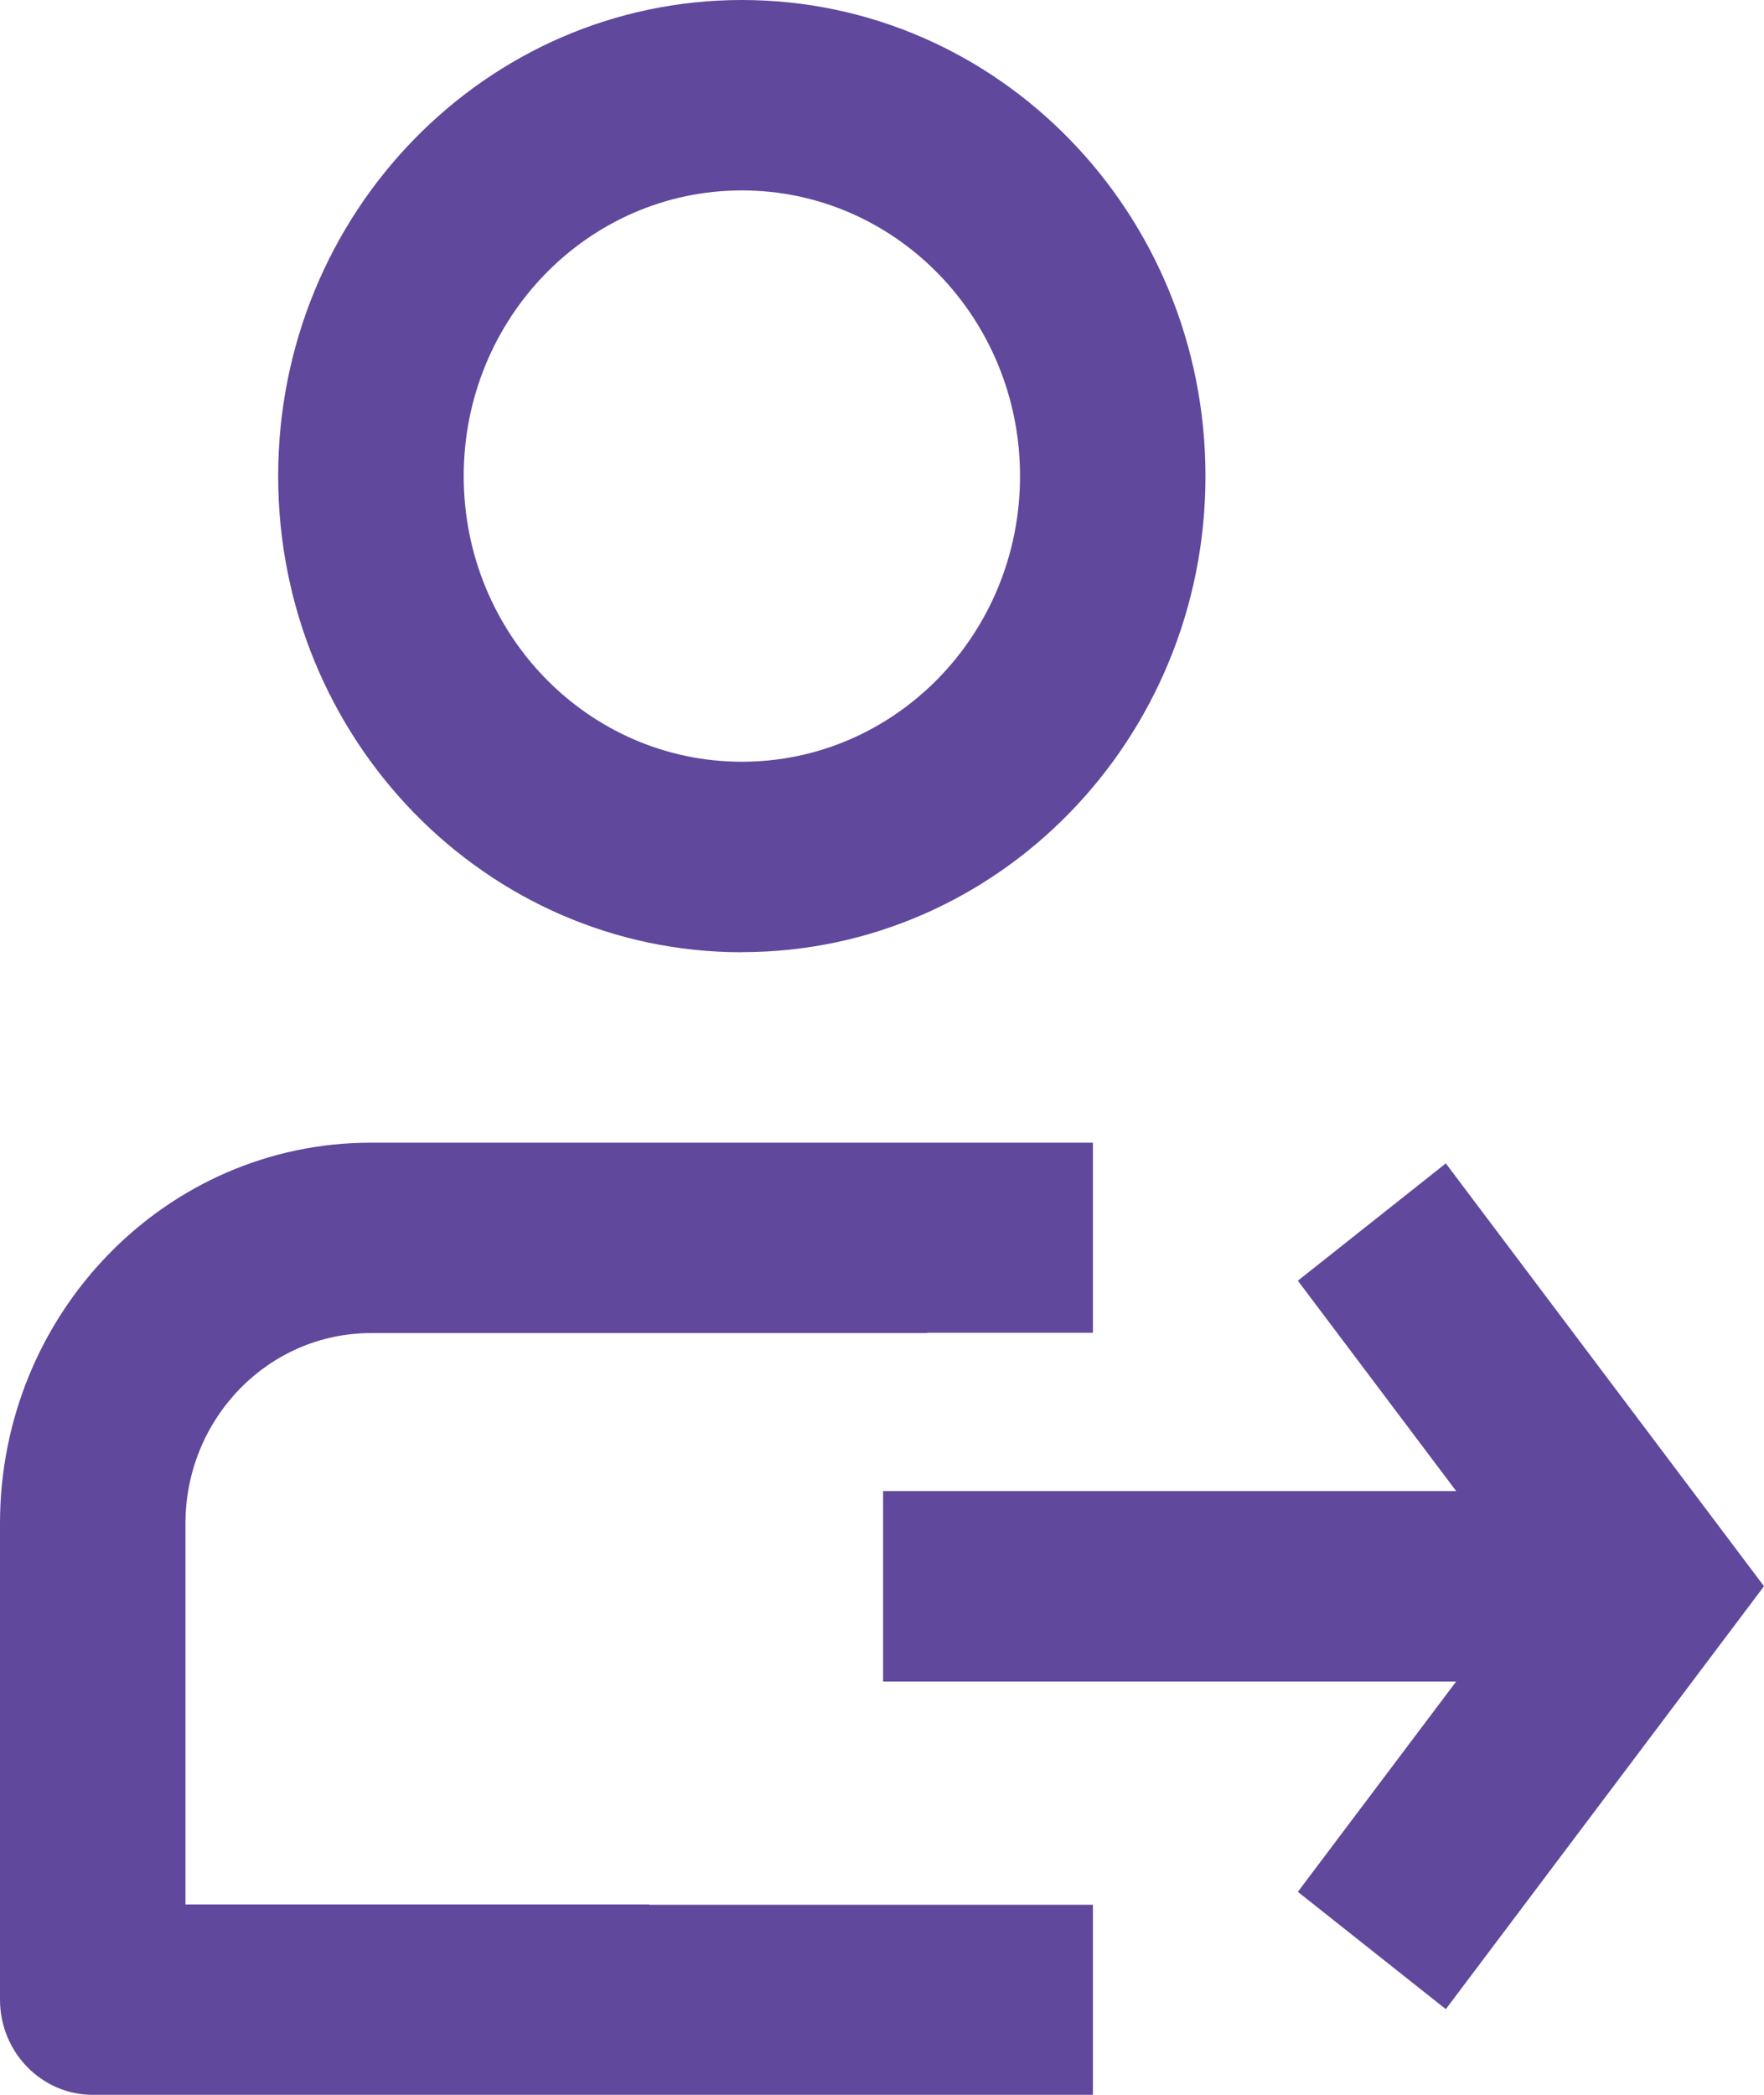
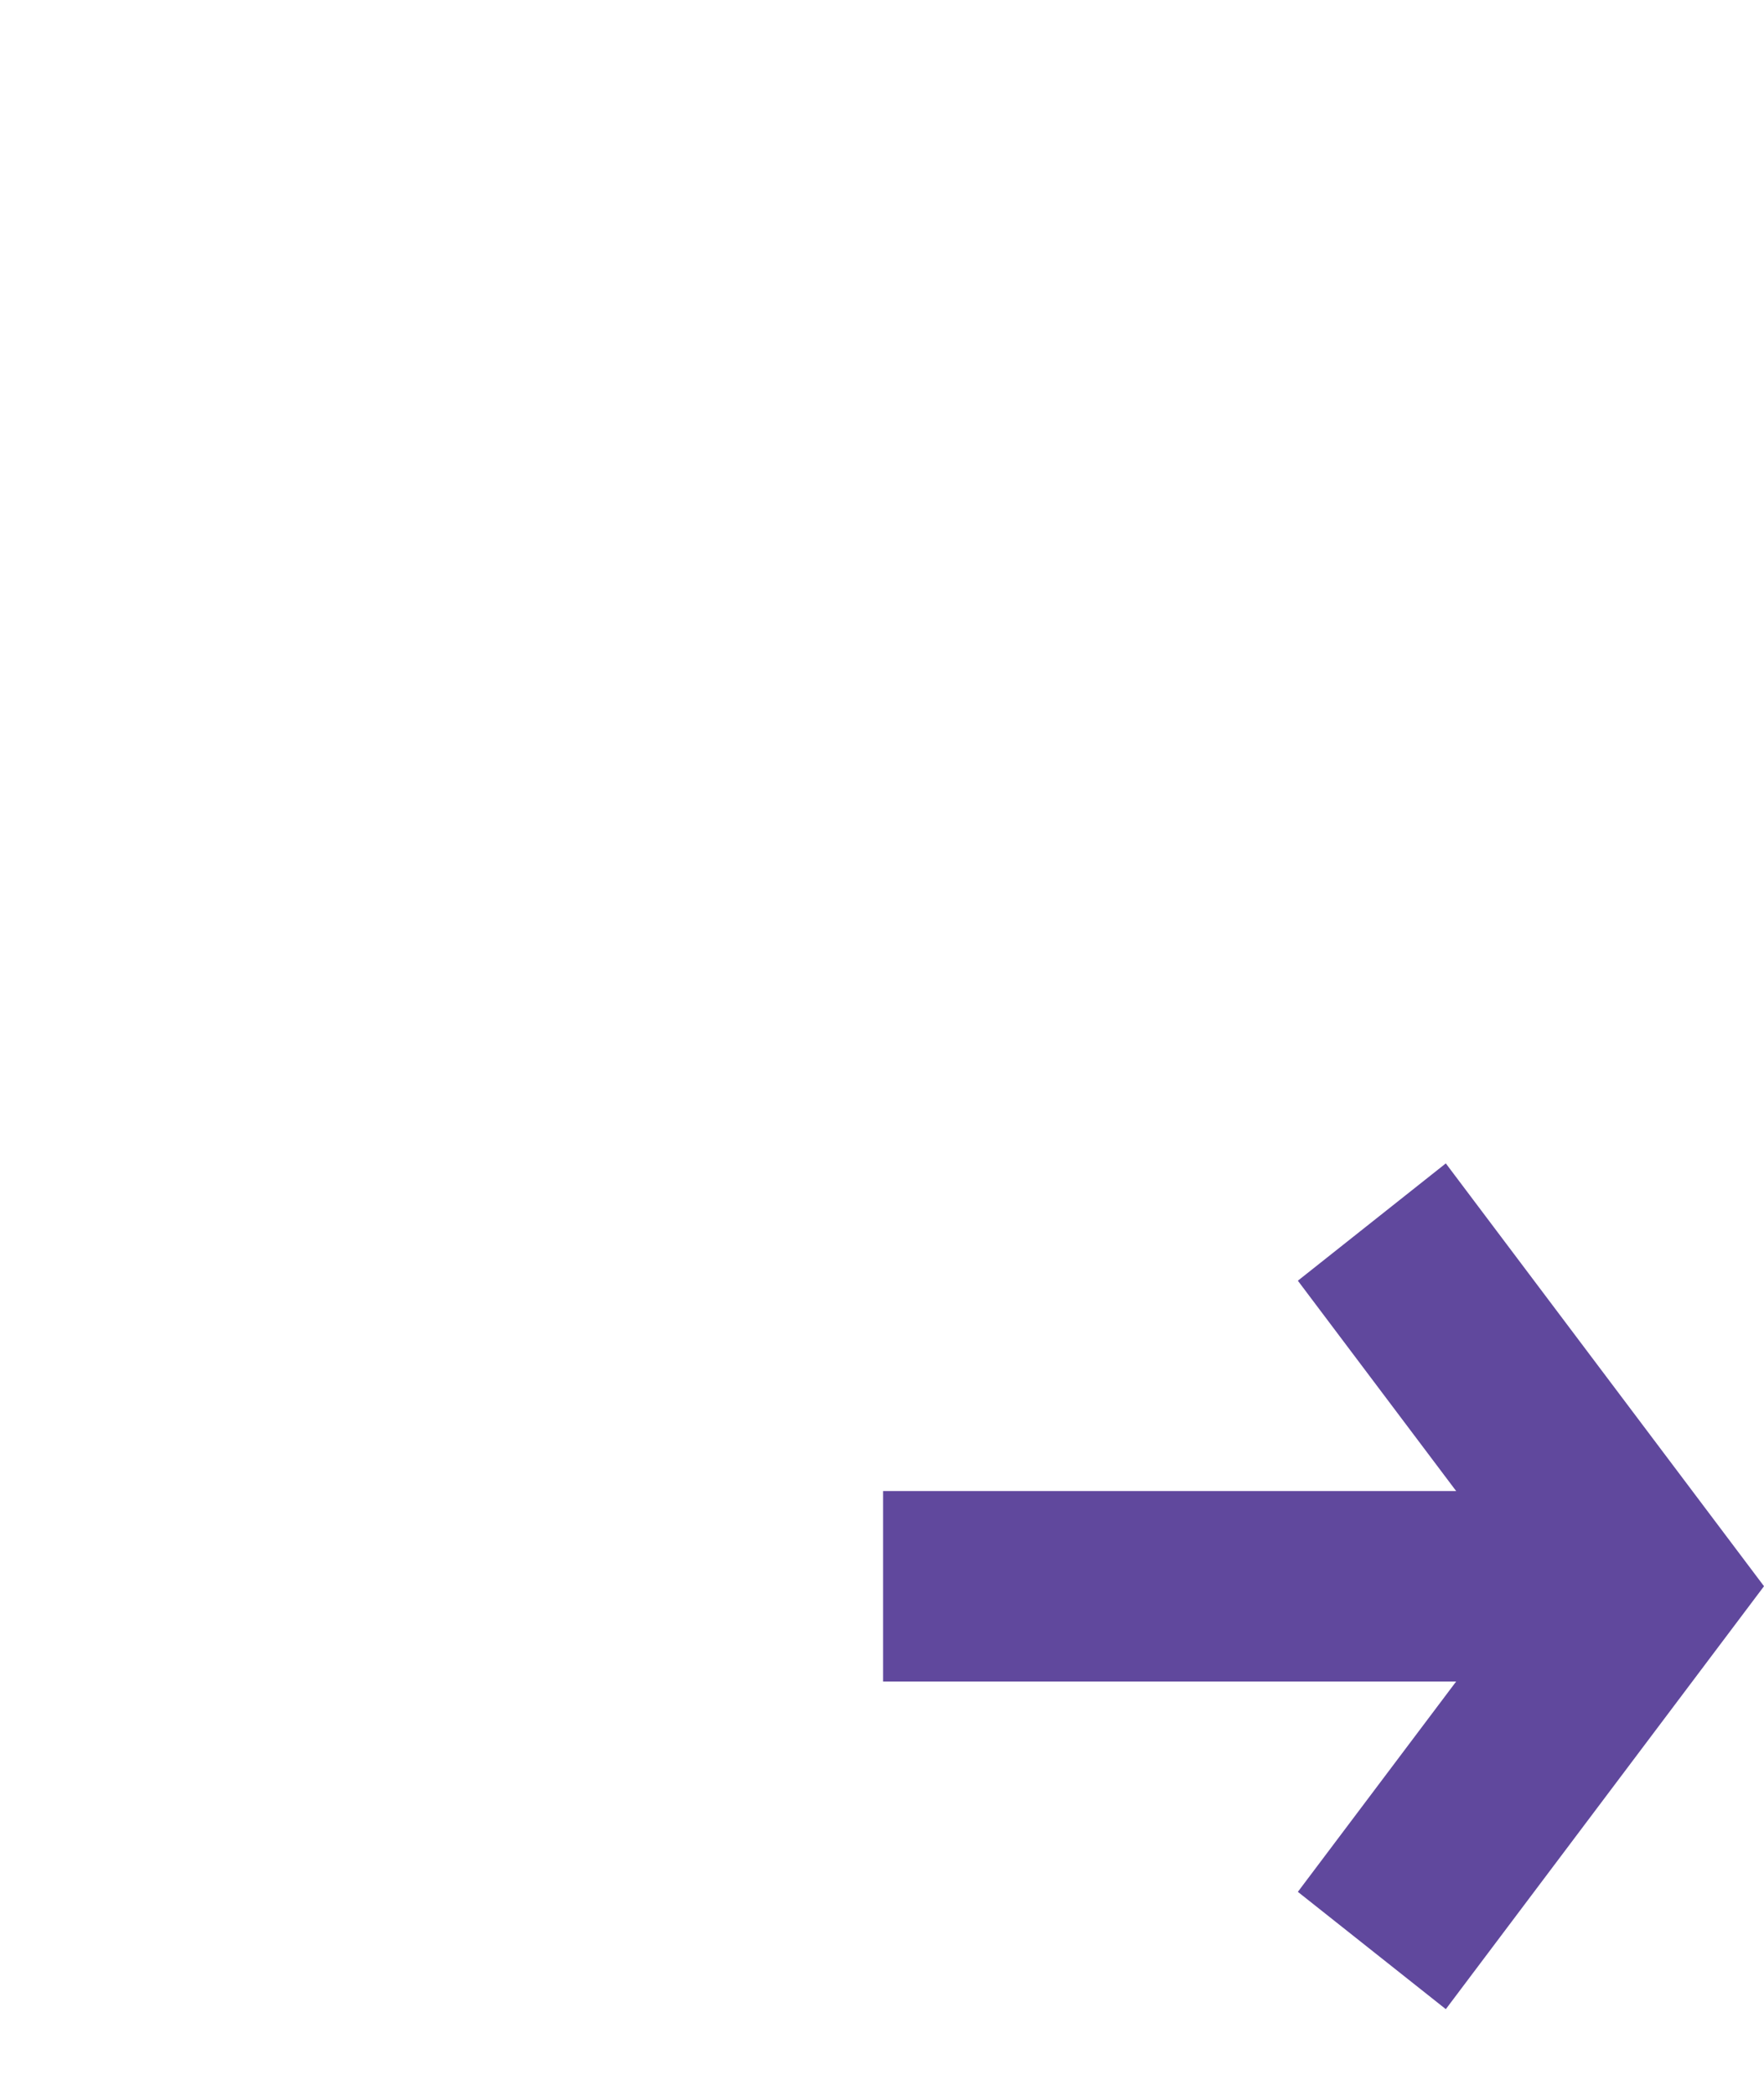
<svg xmlns="http://www.w3.org/2000/svg" width="16" height="19" viewBox="0 0 16 19" fill="none">
-   <path d="M6.729 8.636C9.052 8.636 10.934 6.703 10.934 4.318C10.934 1.933 9.052 0 6.729 0C4.406 0 2.523 1.933 2.523 4.318C2.523 6.703 4.406 8.637 6.729 8.637V8.636ZM6.729 1.727C8.123 1.727 9.252 2.887 9.252 4.318C9.252 5.749 8.123 6.909 6.729 6.909C5.335 6.909 4.206 5.749 4.206 4.318C4.206 2.887 5.335 1.727 6.729 1.727Z" fill="#60489D" />
-   <path d="M5.888 17.273H1.682V13.819C1.682 12.865 2.435 12.091 3.365 12.091H8.411V12.088H9.913V10.364H3.364C1.506 10.364 0 11.911 0 13.818V18.137C0 18.613 0.377 19 0.841 19H9.913V17.276H5.888V17.273Z" fill="#60489D" />
  <path d="M13.114 10.552L11.772 11.616L13.208 13.524H8.01V15.251H13.208L11.772 17.159L13.114 18.223L16 14.387L13.114 10.552Z" fill="#60489D" />
</svg>